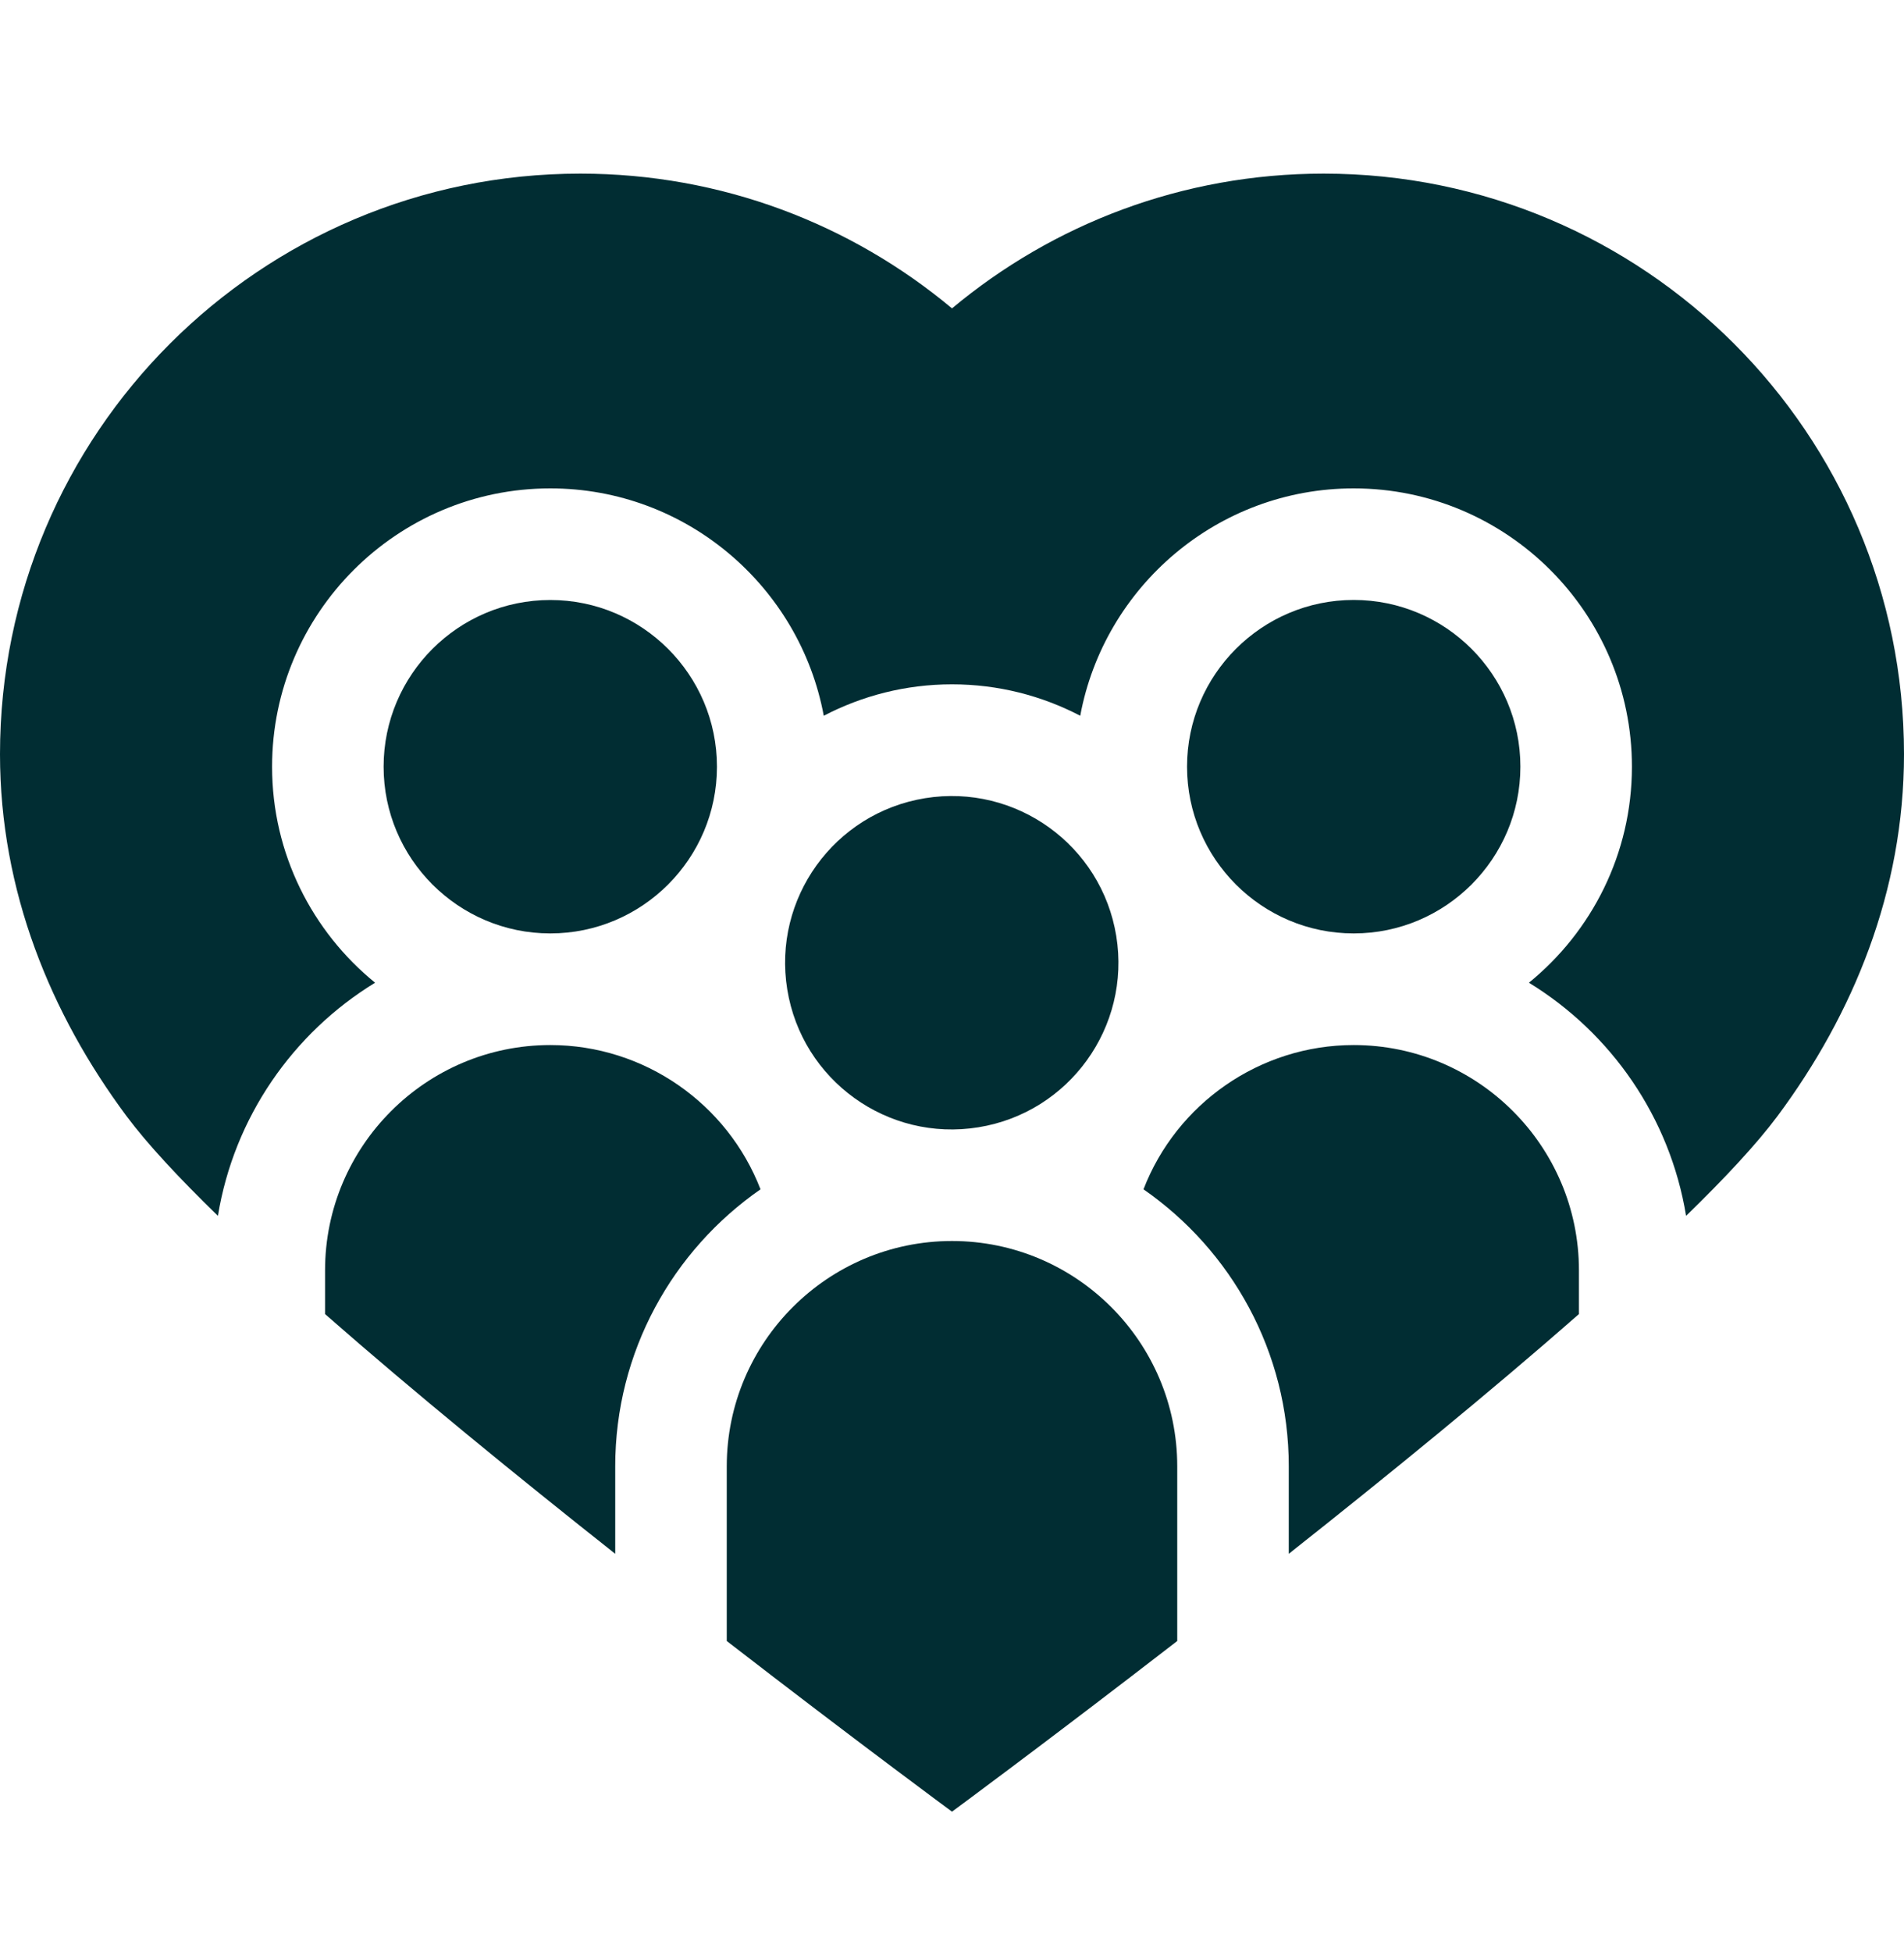
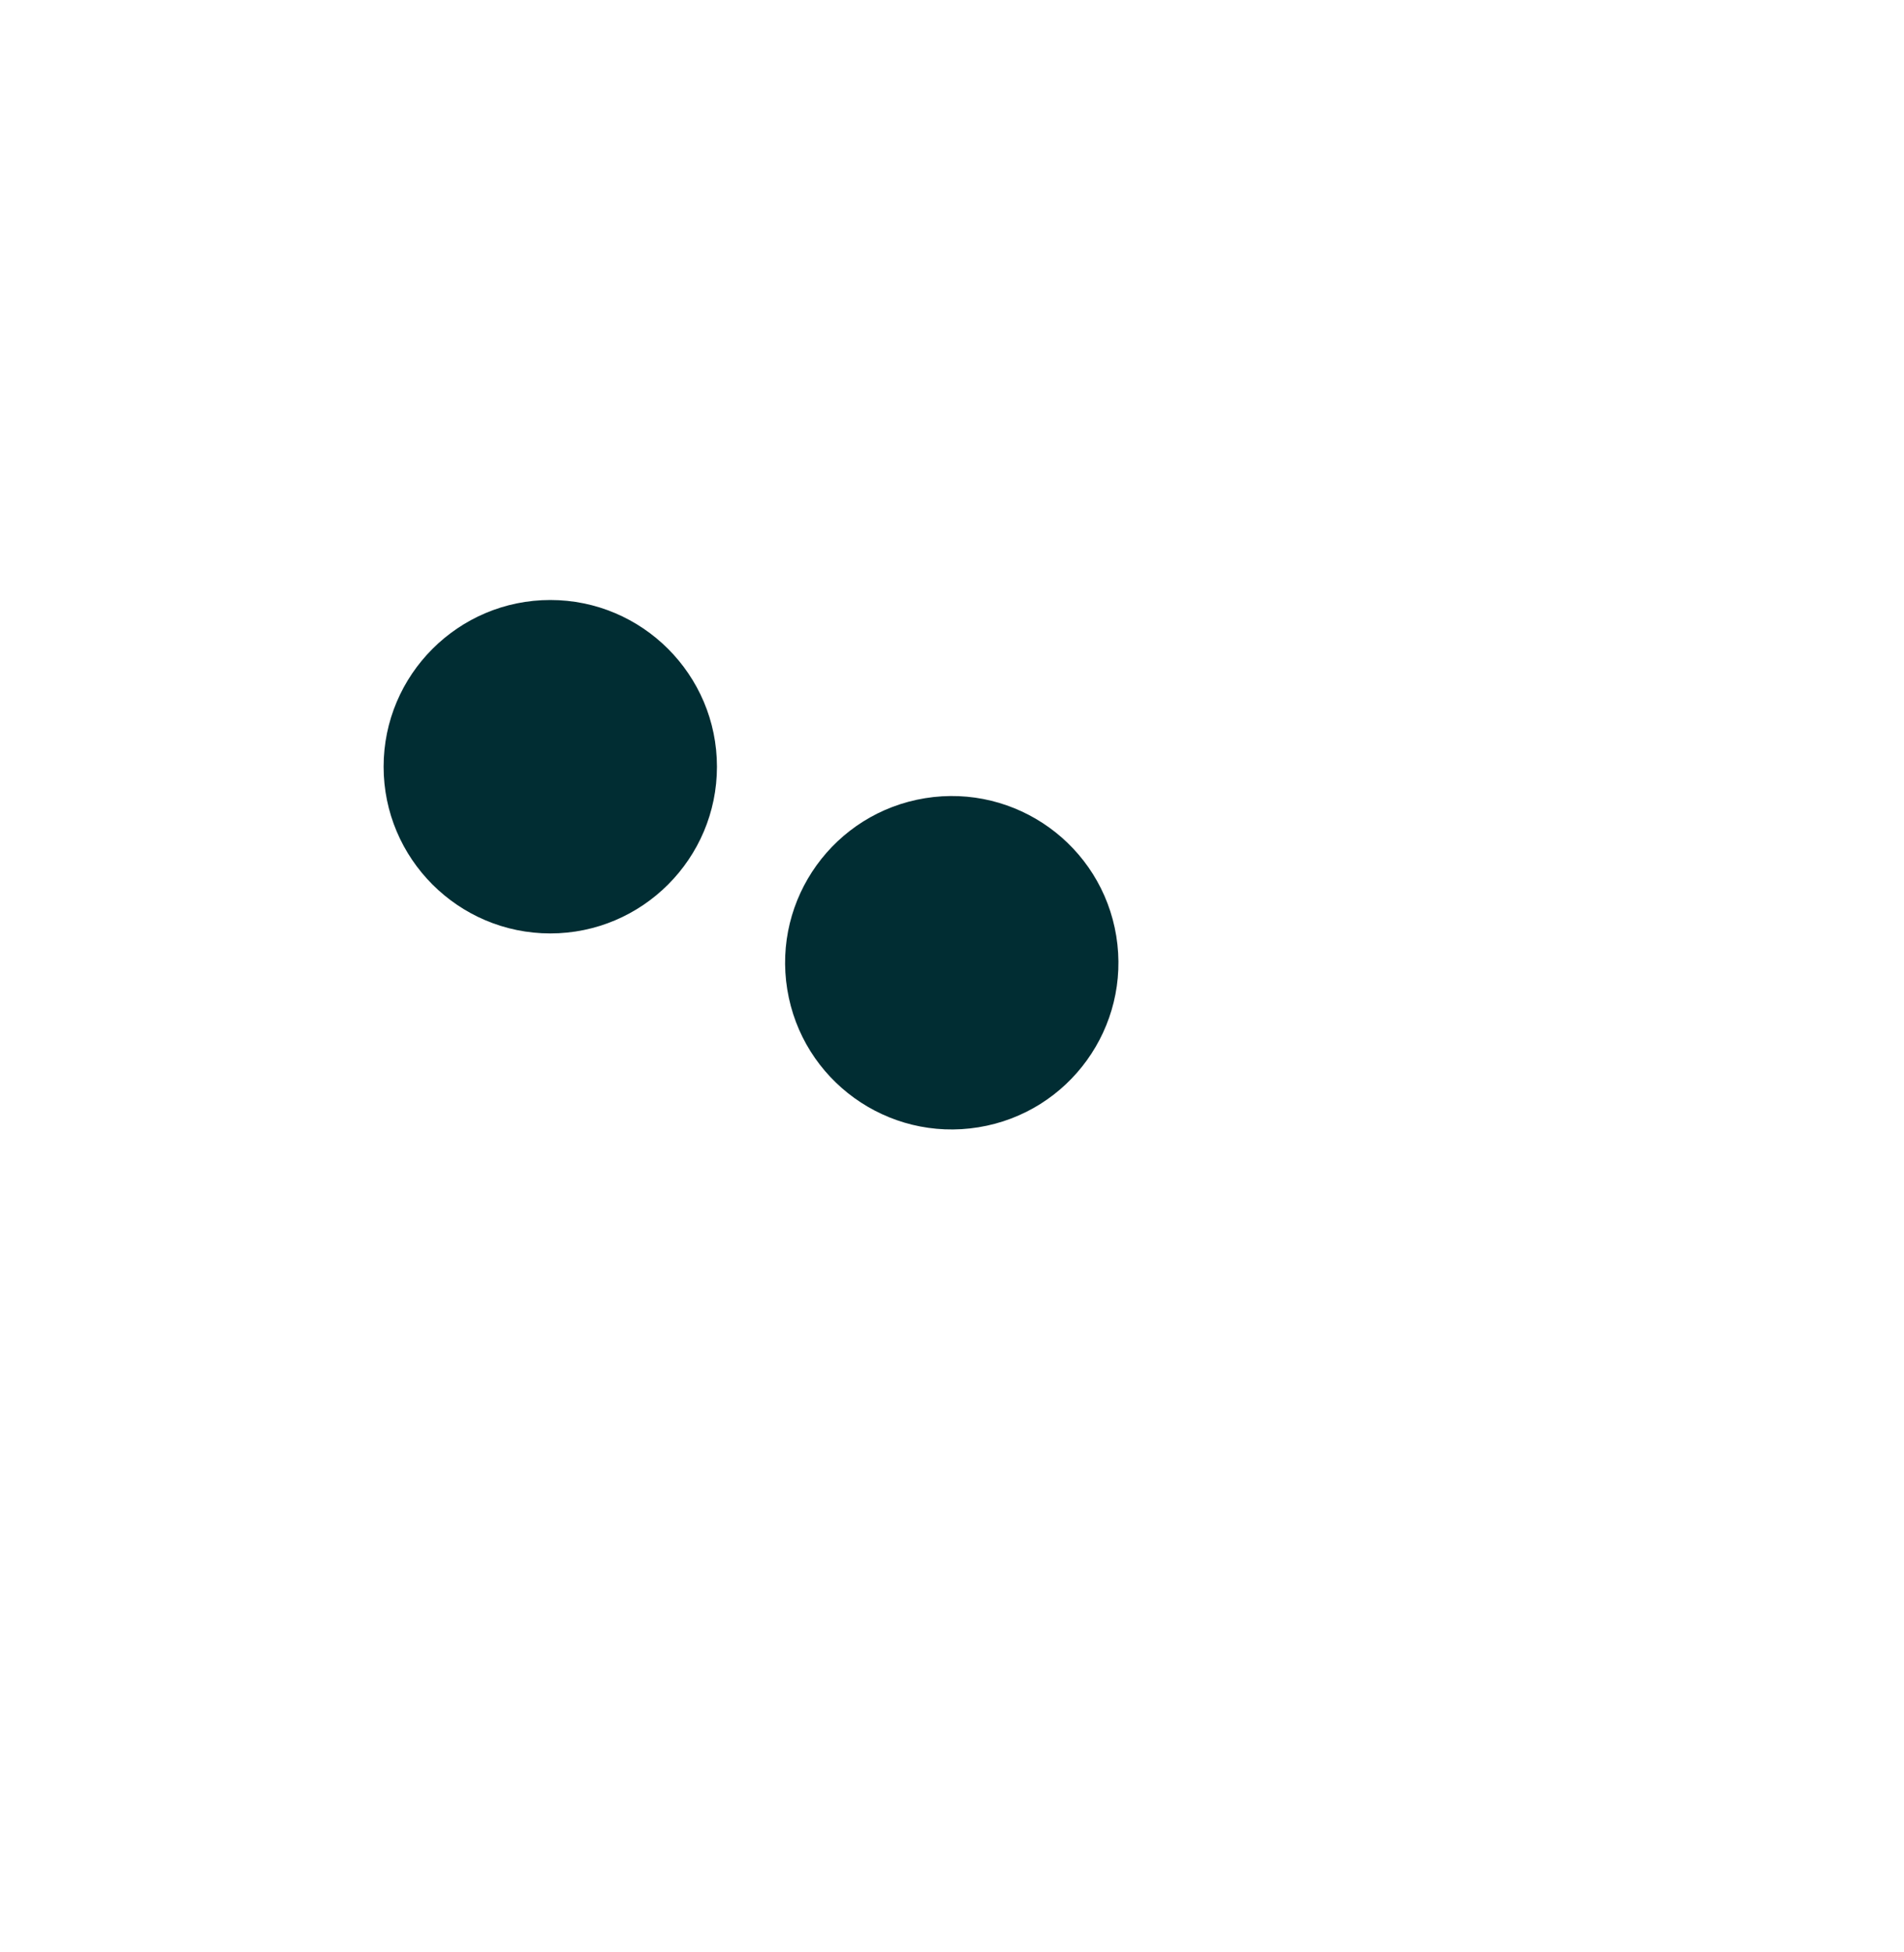
<svg xmlns="http://www.w3.org/2000/svg" width="40" height="41" viewBox="0 0 40 41" fill="none">
-   <path d="M6.829 27.596C8.695 29.233 10.878 31.012 12.925 32.63V30.793C12.925 28.385 14.134 26.254 15.977 24.976C15.285 23.181 13.538 21.946 11.561 21.946C8.952 21.946 6.829 24.068 6.829 26.677V27.596Z" fill="#012D33" />
-   <path d="M40 15.838C40 9.105 34.542 3.646 27.808 3.646C24.837 3.646 22.115 4.71 20 6.476C17.885 4.71 15.163 3.646 12.192 3.646C5.458 3.646 0 9.105 0 15.838C0 18.712 1.066 21.299 2.658 23.438C3.091 24.019 3.756 24.734 4.578 25.533C4.917 23.462 6.156 21.691 7.88 20.637C6.561 19.564 5.716 17.929 5.716 16.101C5.716 12.878 8.338 10.256 11.561 10.256C14.418 10.256 16.802 12.318 17.306 15.031C18.113 14.61 19.029 14.371 20 14.371C20.971 14.371 21.887 14.61 22.694 15.031C23.198 12.318 25.582 10.256 28.439 10.256C31.662 10.256 34.284 12.878 34.284 16.101C34.284 17.929 33.439 19.564 32.12 20.637C33.844 21.691 35.083 23.462 35.422 25.533C36.244 24.734 36.909 24.019 37.342 23.438C38.934 21.299 40 18.712 40 15.838Z" fill="#012D33" />
  <path d="M15.062 16.101C15.062 14.17 13.491 12.6 11.561 12.6C9.63 12.6 8.059 14.17 8.059 16.101C8.059 18.031 9.63 19.602 11.561 19.602C13.491 19.602 15.062 18.031 15.062 16.101Z" fill="#012D33" />
-   <path d="M33.171 27.596V26.677C33.171 24.068 31.048 21.946 28.439 21.946C26.462 21.946 24.715 23.181 24.023 24.976C25.866 26.254 27.075 28.385 27.075 30.793V32.63C29.122 31.012 31.305 29.233 33.171 27.596Z" fill="#012D33" />
-   <path d="M28.439 12.599C26.509 12.599 24.938 14.17 24.938 16.1C24.938 18.031 26.509 19.602 28.439 19.602C30.37 19.602 31.941 18.031 31.941 16.1C31.941 14.17 30.37 12.599 28.439 12.599Z" fill="#012D33" />
-   <path d="M24.732 34.461V30.793C24.732 28.183 22.609 26.061 20 26.061C17.391 26.061 15.268 28.184 15.268 30.793V34.461C17.965 36.546 20 38.045 20 38.045C20 38.045 22.035 36.546 24.732 34.461Z" fill="#012D33" />
  <path d="M20.555 23.673C22.463 23.364 23.76 21.566 23.451 19.657C23.141 17.749 21.343 16.453 19.435 16.762C17.526 17.072 16.23 18.869 16.539 20.778C16.848 22.686 18.646 23.983 20.555 23.673Z" fill="#012D33" />
</svg>